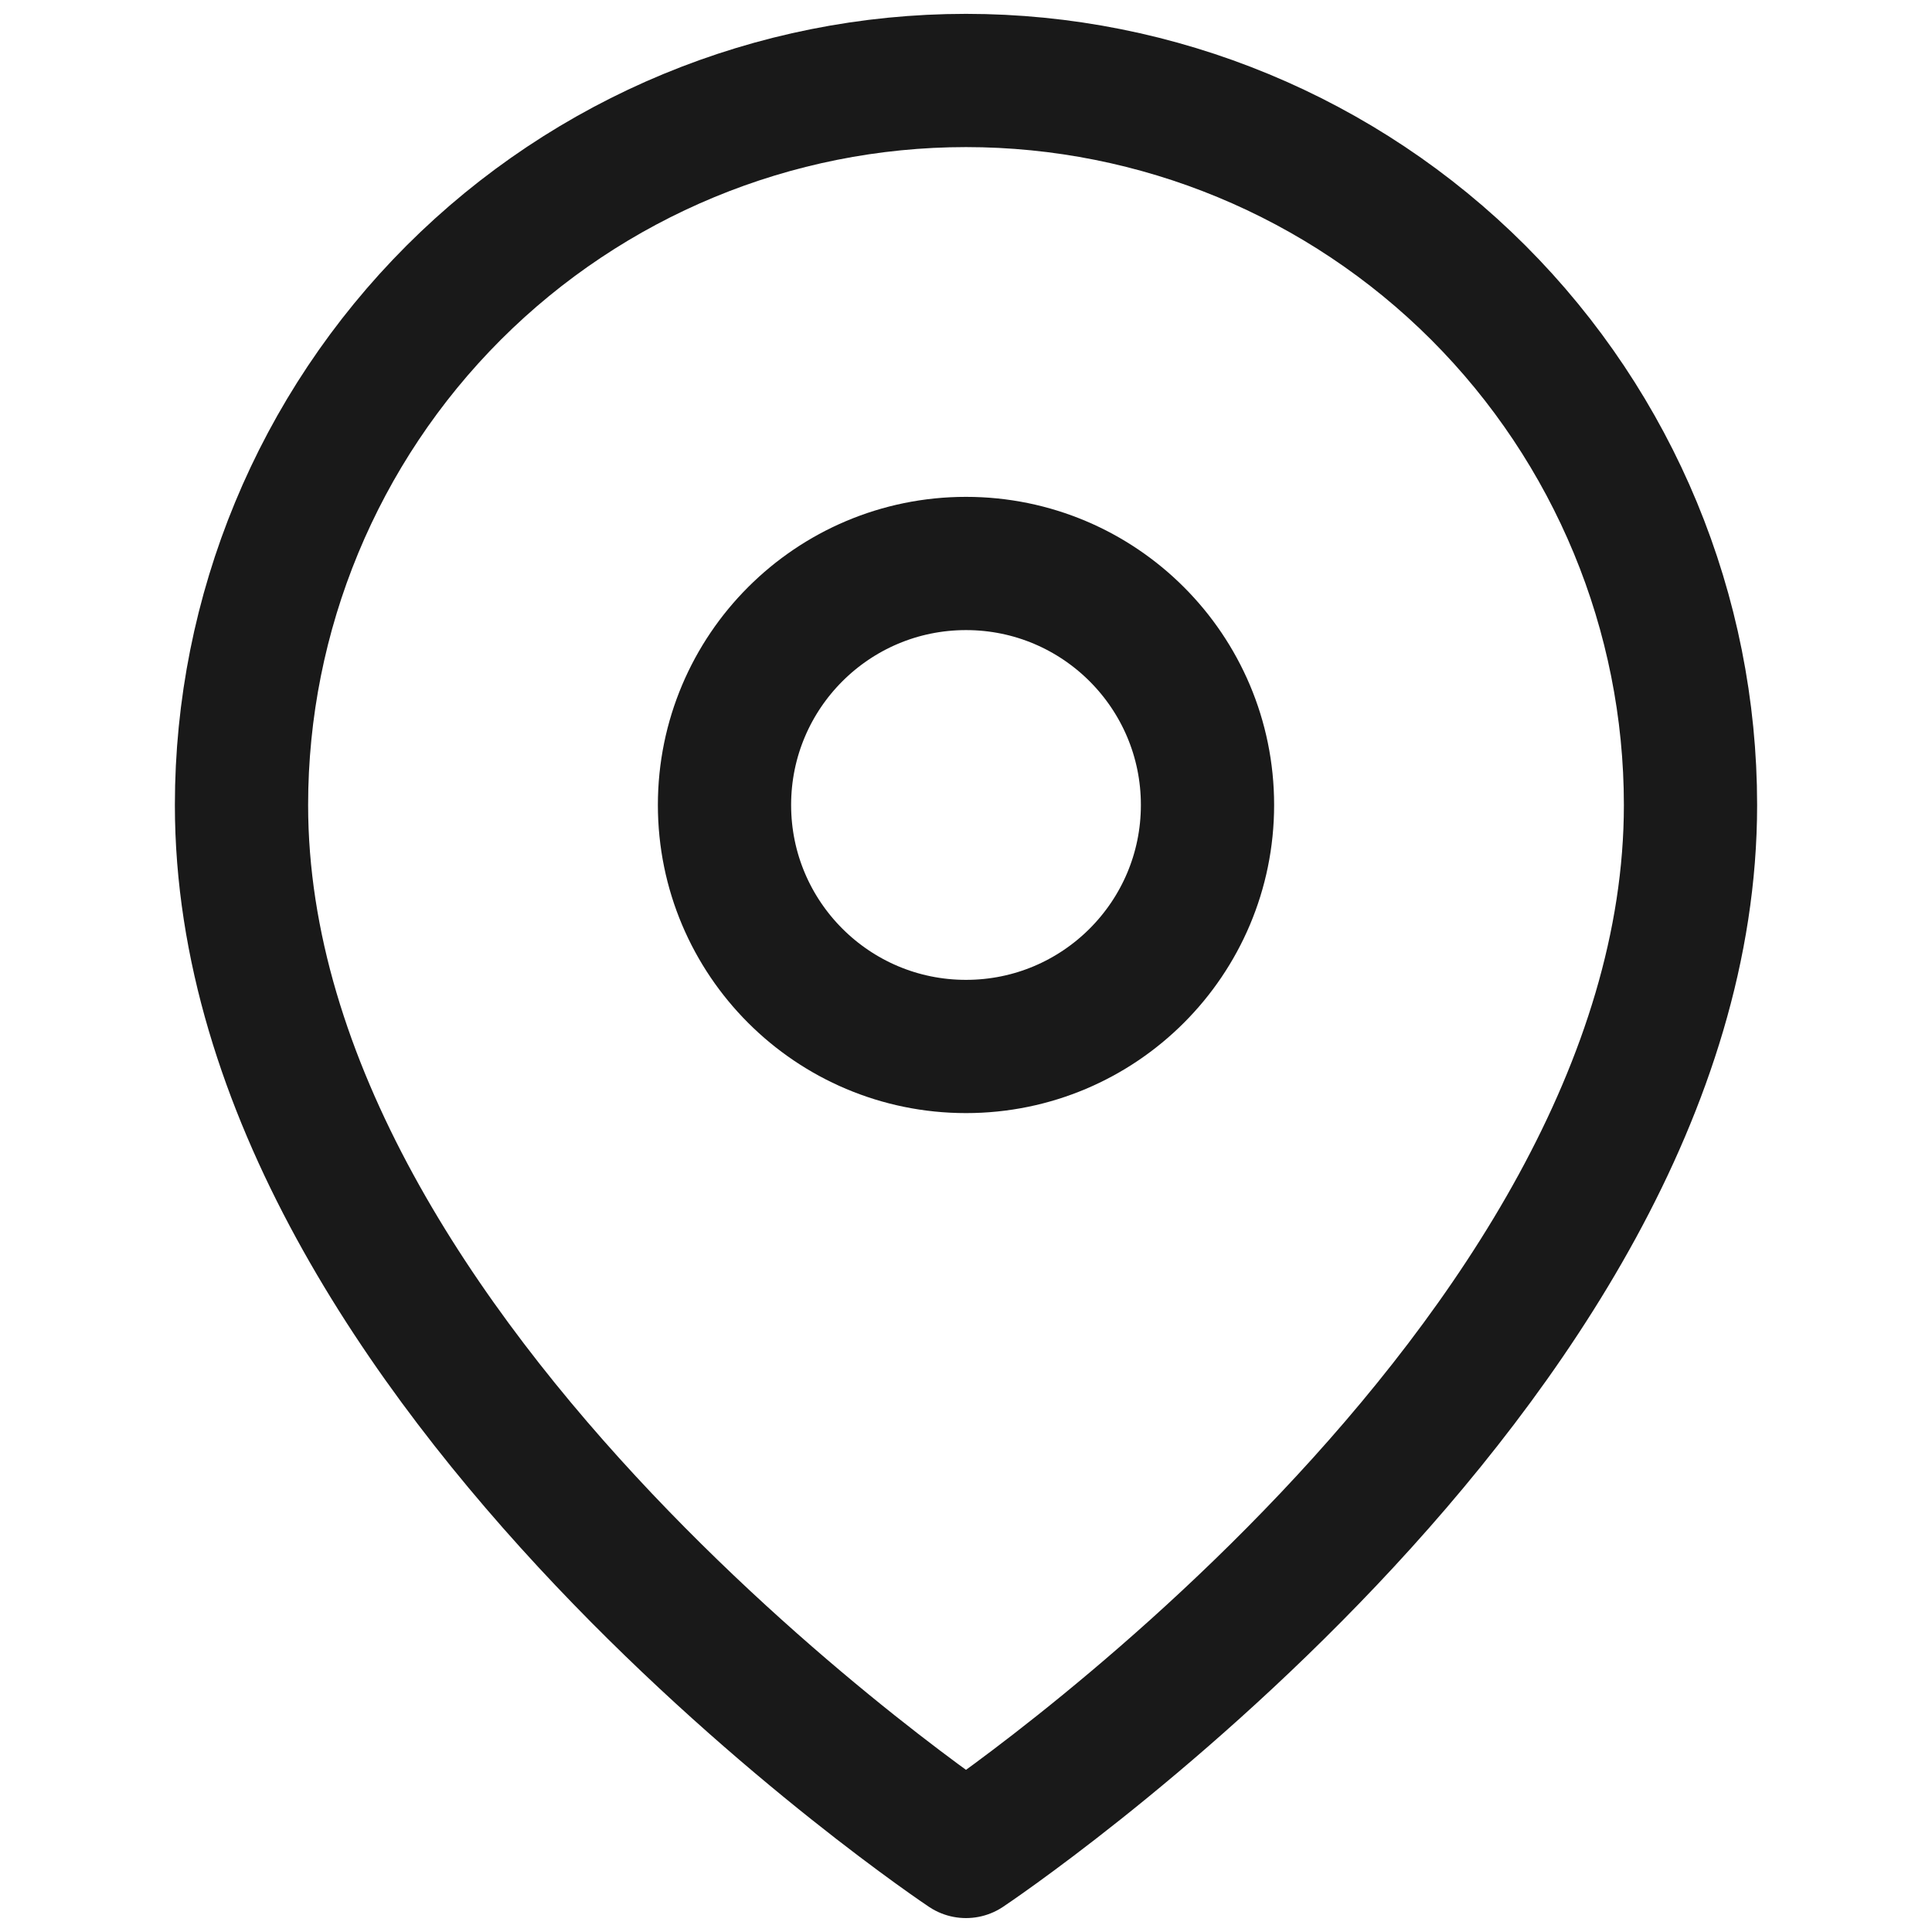
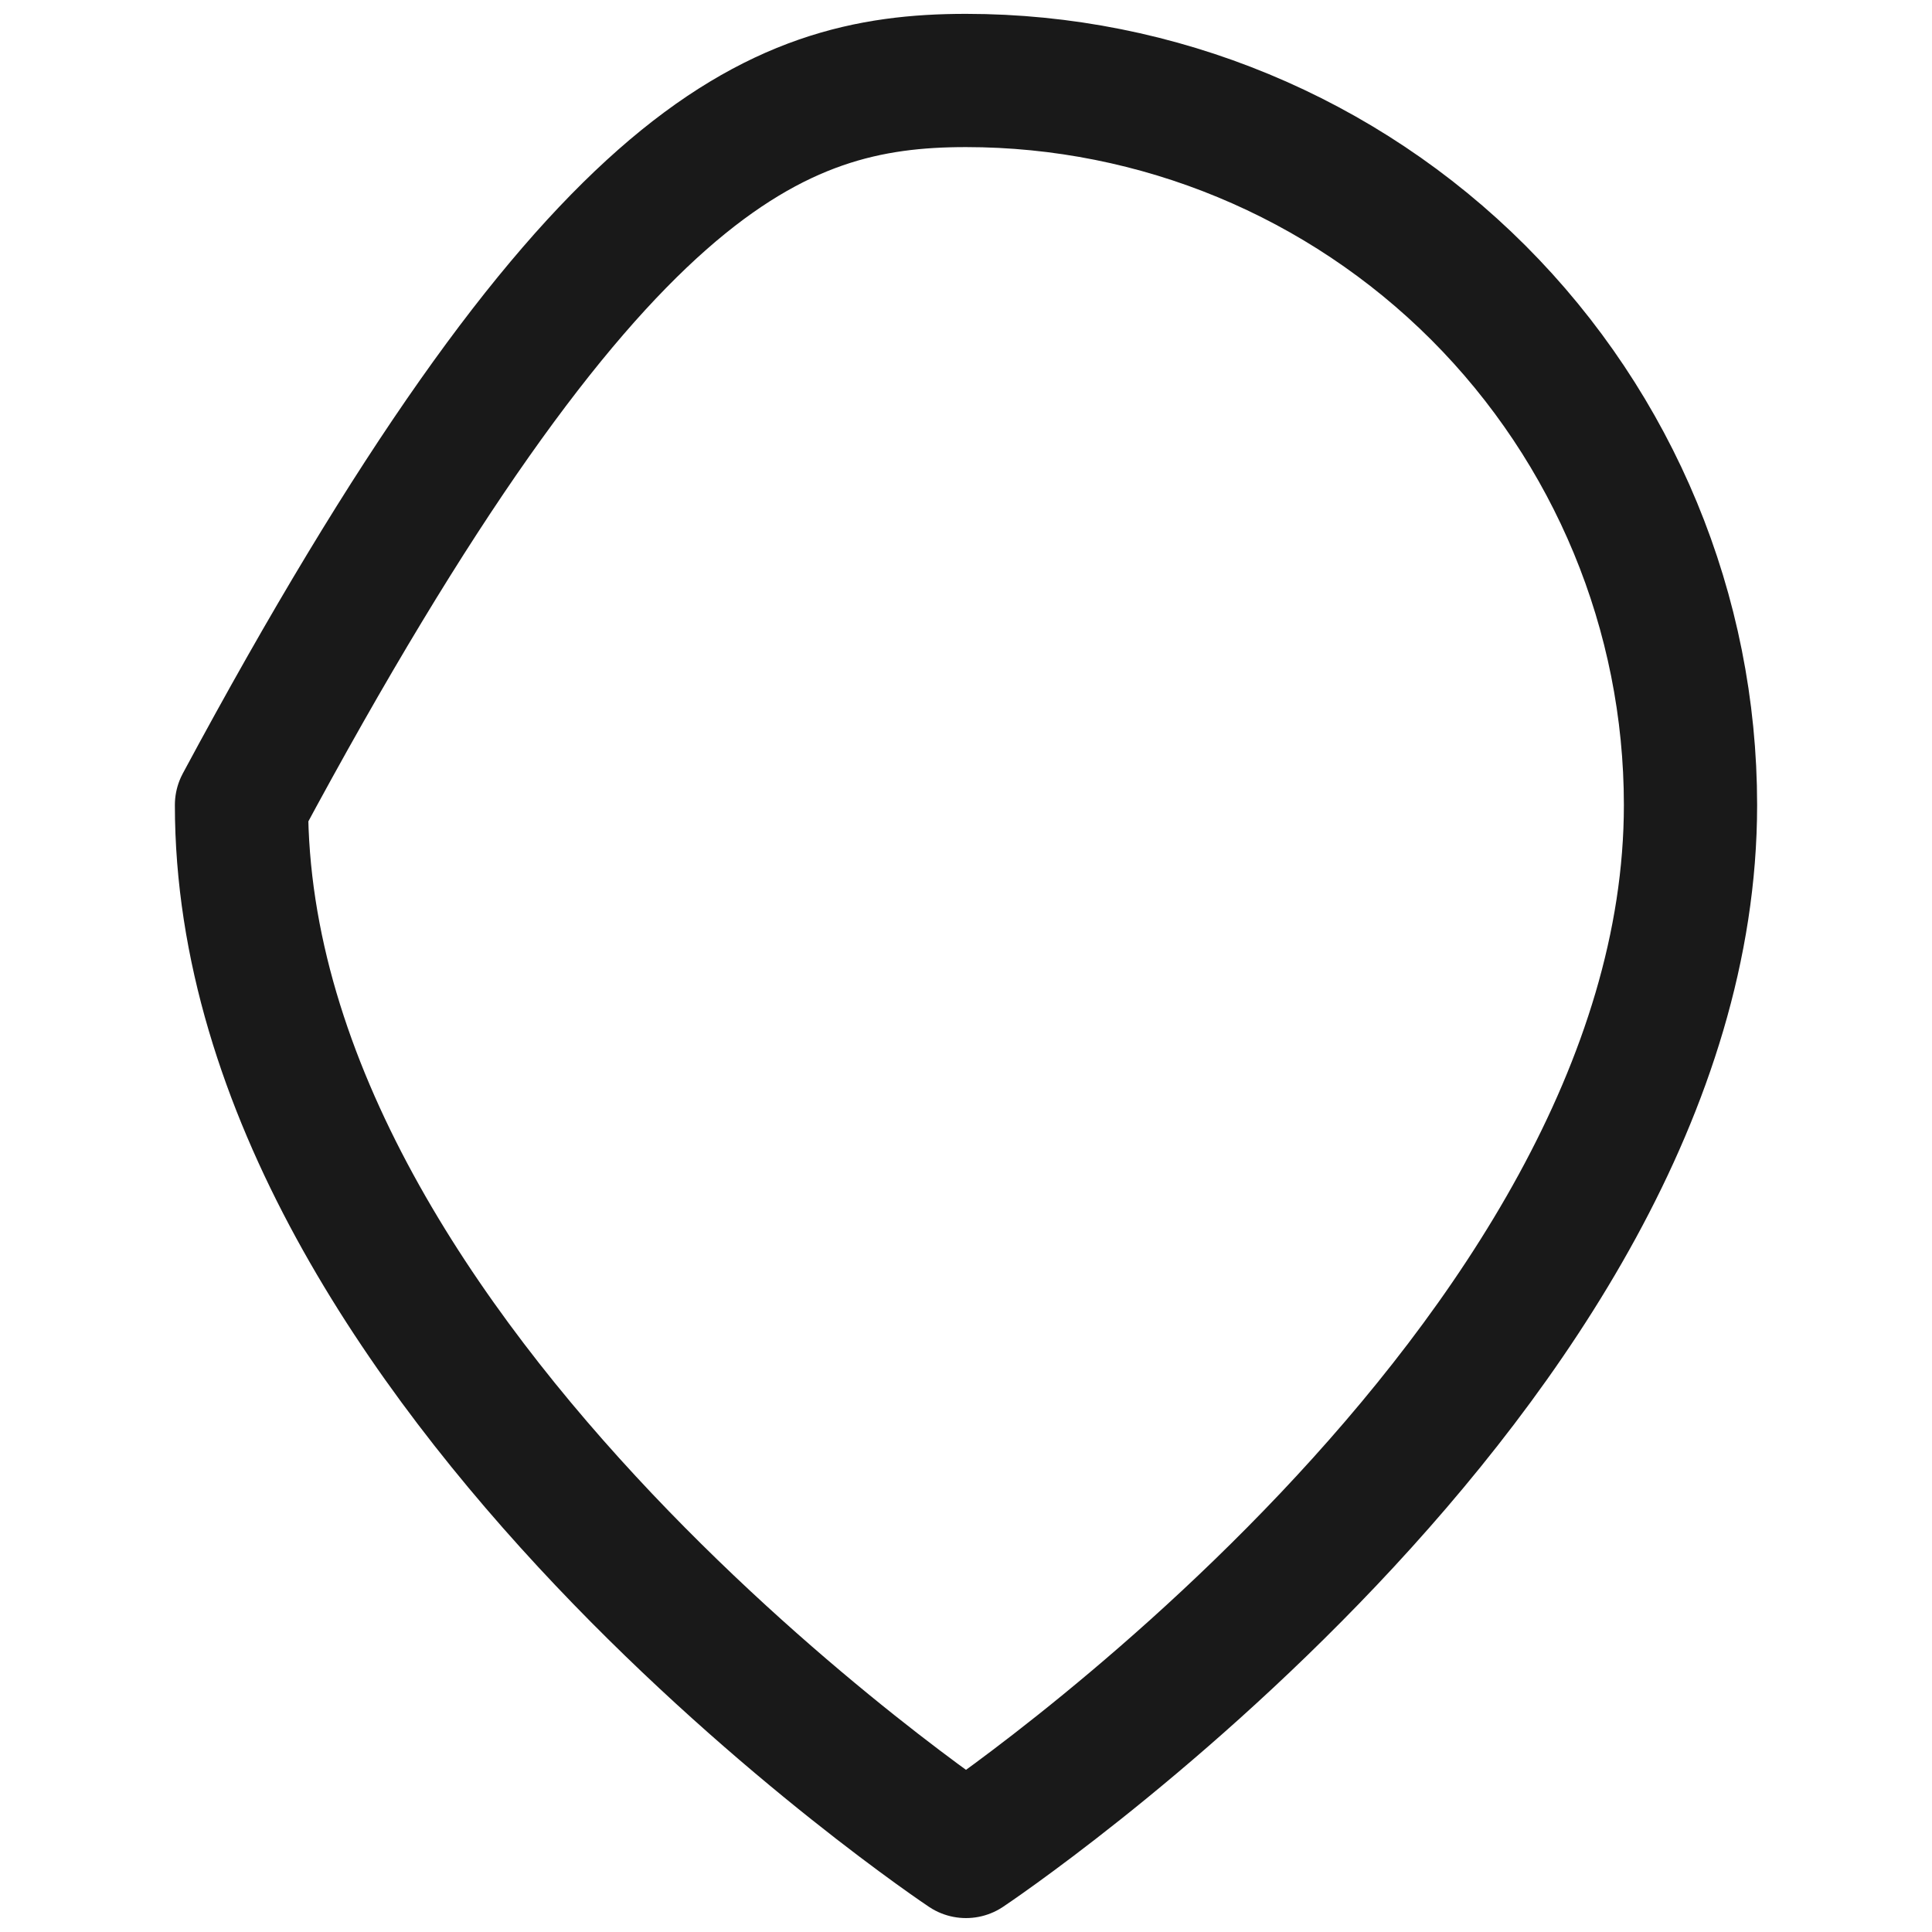
<svg xmlns="http://www.w3.org/2000/svg" width="29" height="29" viewBox="0 0 29 29" fill="none">
-   <path d="M25.375 12.083C25.375 20.541 14.5 27.791 14.5 27.791C14.5 27.791 3.625 20.541 3.625 12.083C3.625 9.199 4.771 6.433 6.81 4.393C8.85 2.354 11.616 1.208 14.5 1.208C17.384 1.208 20.15 2.354 22.19 4.393C24.229 6.433 25.375 9.199 25.375 12.083Z" stroke="#191919" stroke-width="2" stroke-linecap="round" stroke-linejoin="round" />
-   <path d="M14.5 15.708C16.502 15.708 18.125 14.085 18.125 12.083C18.125 10.081 16.502 8.458 14.5 8.458C12.498 8.458 10.875 10.081 10.875 12.083C10.875 14.085 12.498 15.708 14.5 15.708Z" stroke="#191919" stroke-width="2" stroke-linecap="round" stroke-linejoin="round" />
+   <path d="M25.375 12.083C25.375 20.541 14.5 27.791 14.5 27.791C14.5 27.791 3.625 20.541 3.625 12.083C8.85 2.354 11.616 1.208 14.5 1.208C17.384 1.208 20.15 2.354 22.19 4.393C24.229 6.433 25.375 9.199 25.375 12.083Z" stroke="#191919" stroke-width="2" stroke-linecap="round" stroke-linejoin="round" />
</svg>